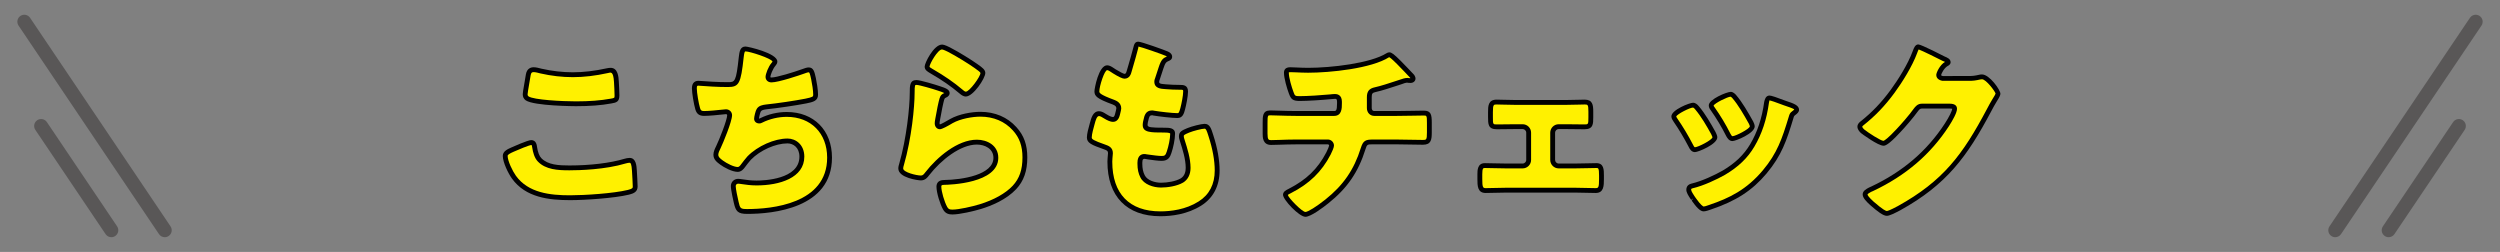
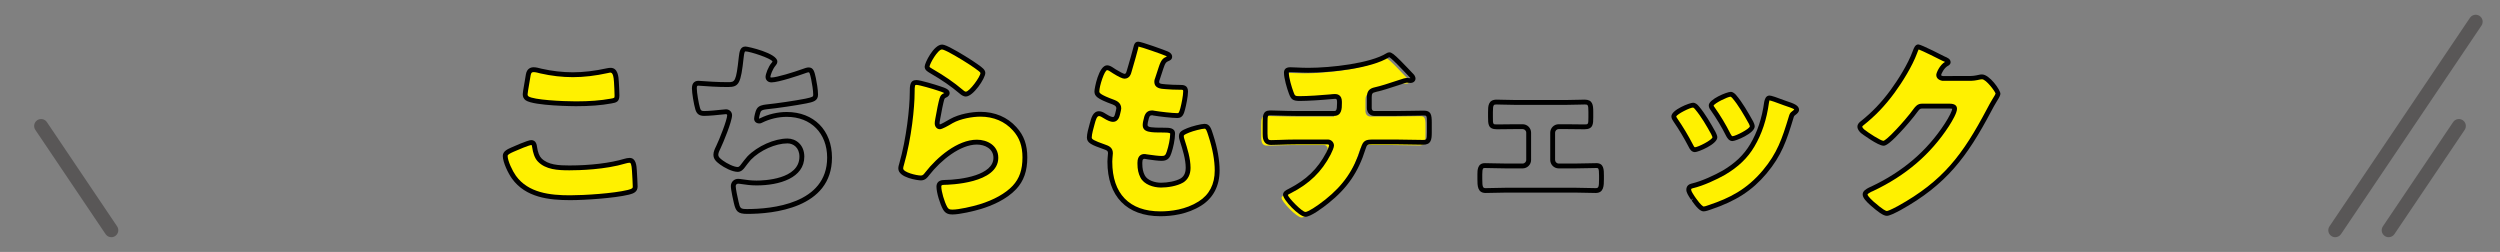
<svg xmlns="http://www.w3.org/2000/svg" version="1.1" x="0px" y="0px" width="258px" height="26px" viewBox="-1.79 -1.521 258 26" enable-background="new -1.79 -1.521 258 26" xml:space="preserve">
  <rect x="-1.79" y="-1.521" width="258" height="26" fill="#808080" stroke="none" />
  <defs>
</defs>
  <path fill="#FFF100" d="M51.128,13.906c0.301-0.14,1.66-0.72,1.898-0.72c0.26,0,0.32,0.2,0.359,0.5  c0.061,0.42,0.201,0.979,0.52,1.299c0.762,0.78,2.02,0.82,3.059,0.82c1.801,0,4.039-0.181,5.758-0.7  c0.141-0.04,0.32-0.08,0.461-0.08c0.379,0,0.457,0.42,0.498,1.08c0.021,0.34,0.08,1.358,0.08,1.619c0,0.359-0.219,0.479-0.699,0.6  c-1.48,0.359-4.477,0.56-6.016,0.56c-2.141,0-4.459-0.26-5.797-2.119c-0.361-0.5-0.9-1.599-0.9-2.198  C50.349,14.286,50.628,14.126,51.128,13.906z M52.726,6.211c0.041-0.24,0.141-0.54,0.561-0.54c0.221,0,0.521,0.08,0.74,0.14  c1.059,0.24,2.18,0.38,3.297,0.38c1.199,0,2.398-0.16,3.578-0.42c0.102-0.02,0.221-0.04,0.32-0.04c0.461,0,0.561,0.5,0.602,1.199  c0.02,0.34,0.059,1.06,0.059,1.399c0,0.46-0.141,0.5-0.619,0.58c-1.201,0.22-2.42,0.279-3.619,0.279c-0.938,0-4.357-0.1-5.035-0.56  c-0.141-0.1-0.201-0.239-0.201-0.42C52.407,8.01,52.647,6.65,52.726,6.211z" />
  <path d="M57.046,19.134c-2.176,0-4.59-0.264-6-2.223c-0.387-0.536-0.947-1.68-0.947-2.345c0-0.48,0.494-0.697,0.93-0.889  c0.01-0.006,1.65-0.741,1.998-0.741c0.514,0,0.58,0.503,0.607,0.718c0.076,0.53,0.236,0.941,0.449,1.154  c0.672,0.689,1.791,0.747,2.881,0.747c2.164,0,4.236-0.251,5.686-0.689c0.146-0.042,0.355-0.091,0.533-0.091  c0.666,0,0.715,0.791,0.748,1.314c0.02,0.326,0.08,1.363,0.08,1.635c0,0.572-0.439,0.729-0.889,0.842  C61.618,18.932,58.575,19.134,57.046,19.134z M53.065,13.441c-0.232,0.011-1.426,0.503-1.832,0.691  c-0.395,0.173-0.635,0.305-0.635,0.434c0,0.523,0.514,1.582,0.854,2.052c1.277,1.776,3.545,2.016,5.594,2.016  c1.504,0,4.49-0.196,5.957-0.553c0.508-0.127,0.508-0.213,0.508-0.356c0-0.245-0.057-1.232-0.08-1.604  c-0.043-0.702-0.131-0.846-0.248-0.846c-0.092,0-0.234,0.025-0.393,0.07c-2.119,0.641-4.781,0.71-5.826,0.71  c-1.195,0-2.43-0.069-3.238-0.896c-0.367-0.369-0.521-0.985-0.588-1.438C53.108,13.491,53.075,13.449,53.065,13.441z M57.644,9.438  c-0.043,0-4.313-0.017-5.176-0.603c-0.207-0.147-0.311-0.357-0.311-0.627c0-0.057,0-0.229,0.322-2.042  c0.105-0.616,0.496-0.746,0.807-0.746c0.24,0,0.529,0.073,0.807,0.148c1.082,0.245,2.172,0.371,3.23,0.371  c1.105,0,2.26-0.136,3.523-0.414c0.123-0.023,0.262-0.046,0.375-0.046c0.768,0,0.822,0.934,0.852,1.435  c0.02,0.344,0.059,1.07,0.059,1.414c0,0.655-0.314,0.741-0.828,0.827C60.251,9.349,59.087,9.438,57.644,9.438z M53.286,5.921  c-0.174,0-0.266,0.05-0.314,0.332c-0.291,1.643-0.314,1.912-0.314,1.956c0,0.123,0.039,0.175,0.096,0.216  c0.533,0.362,3.449,0.514,4.891,0.514c1.412,0,2.547-0.088,3.574-0.275c0.414-0.069,0.414-0.069,0.414-0.334  c0-0.336-0.039-1.049-0.059-1.385c-0.07-1.182-0.352-0.98-0.625-0.929c-1.295,0.285-2.482,0.425-3.625,0.425  c-1.096,0-2.223-0.13-3.352-0.386C53.78,6.003,53.479,5.921,53.286,5.921z" />
-   <path fill="#FFF100" d="M78.183,4.831c0,0.12-0.078,0.2-0.158,0.3c-0.299,0.34-0.561,1.06-0.561,1.279s0.16,0.32,0.359,0.32  c0.621,0,2.6-0.64,3.258-0.88c0.16-0.06,0.422-0.16,0.582-0.16c0.299,0,0.359,0.26,0.5,0.9c0.098,0.459,0.219,1.199,0.219,1.658  c0,0.42-0.24,0.5-1.02,0.66c-1.119,0.22-2.898,0.479-4.059,0.6c-0.299,0.04-0.639,0.08-0.799,0.359c-0.08,0.12-0.221,0.7-0.221,0.86  c0,0.159,0.121,0.239,0.281,0.239c0.078,0,0.119-0.02,0.199-0.06c0.801-0.4,1.738-0.62,2.639-0.62c2.658,0,4.418,1.819,4.418,4.458  c0,4.558-4.877,5.557-8.496,5.557c-0.838,0-0.959-0.16-1.139-0.939c-0.08-0.34-0.301-1.339-0.301-1.679c0-0.28,0.221-0.5,0.5-0.5  c0.281,0,0.98,0.18,1.898,0.18c1.74,0,4.678-0.479,4.678-2.719c0-1.039-0.699-1.619-1.479-1.619c-1.379,0-3.02,0.8-3.957,1.76  c-0.201,0.22-0.441,0.539-0.621,0.779c-0.141,0.2-0.32,0.399-0.559,0.399c-0.5,0-1.281-0.419-1.66-0.699  c-0.32-0.24-0.6-0.439-0.6-0.819c0-0.28,0.16-0.58,0.279-0.82c0.281-0.579,1.141-2.698,1.141-3.258c0-0.22-0.18-0.359-0.379-0.359  c-0.102,0-1.539,0.18-2.26,0.18c-0.381,0-0.561-0.14-0.66-0.5c-0.139-0.46-0.34-1.619-0.34-2.099c0-0.3,0.08-0.52,0.42-0.52  c0.16,0,1.559,0.14,3.039,0.14c0.898,0,1.078-0.06,1.379-2.839c0.059-0.479,0.1-0.839,0.439-0.839  C75.526,3.532,78.183,4.271,78.183,4.831z" />
  <path d="M75.325,20.553c-0.975,0-1.18-0.255-1.383-1.134c-0.012-0.052-0.307-1.308-0.307-1.734c0-0.421,0.33-0.75,0.75-0.75  c0.107,0,0.273,0.023,0.488,0.055c0.354,0.053,0.838,0.125,1.41,0.125c0.74,0,4.428-0.119,4.428-2.469  c0-0.94-0.637-1.369-1.229-1.369c-1.236,0-2.824,0.708-3.777,1.685c-0.195,0.213-0.449,0.552-0.602,0.754  c-0.146,0.211-0.393,0.5-0.758,0.5c-0.58,0-1.418-0.459-1.809-0.748c-0.357-0.269-0.701-0.525-0.701-1.021  c0-0.319,0.156-0.631,0.279-0.881c0.34-0.696,1.141-2.724,1.141-3.197c0-0.108-0.123-0.109-0.129-0.109  c-0.031,0.001-0.148,0.014-0.314,0.031c-0.492,0.052-1.408,0.148-1.945,0.148c-0.492,0-0.77-0.211-0.9-0.684  c-0.146-0.48-0.35-1.665-0.35-2.165c0-0.67,0.42-0.77,0.67-0.77c0.041,0,0.164,0.009,0.348,0.022  c0.516,0.038,1.586,0.117,2.691,0.117c0.734,0,0.848,0,1.131-2.616c0.061-0.506,0.129-1.062,0.688-1.062  c0.25,0,3.287,0.683,3.287,1.549c0,0.196-0.104,0.323-0.188,0.426c-0.295,0.336-0.531,1-0.531,1.153c0,0.034,0,0.07,0.109,0.07  c0.527,0,2.346-0.563,3.172-0.864c0.258-0.097,0.486-0.176,0.668-0.176c0.504,0,0.6,0.437,0.744,1.097  c0.084,0.394,0.225,1.193,0.225,1.712c0,0.654-0.512,0.76-1.219,0.905c-1.094,0.214-2.885,0.479-4.084,0.604  c-0.313,0.042-0.518,0.08-0.607,0.234c-0.061,0.105-0.188,0.614-0.188,0.736c0.051-0.011,0.053-0.011,0.119-0.044  c0.834-0.417,1.811-0.646,2.75-0.646c2.793,0,4.668,1.892,4.668,4.708C84.071,19.987,77.954,20.553,75.325,20.553z M74.386,17.435  c-0.143,0-0.25,0.107-0.25,0.25c0,0.271,0.18,1.139,0.295,1.621c0.156,0.684,0.191,0.747,0.895,0.747  c2.479,0,8.246-0.517,8.246-5.307c0-2.517-1.676-4.208-4.168-4.208c-0.863,0-1.762,0.211-2.527,0.594  c-0.088,0.044-0.172,0.086-0.311,0.086c-0.313,0-0.531-0.201-0.531-0.489c0-0.195,0.146-0.826,0.264-0.999  c0.209-0.366,0.639-0.424,0.955-0.466c1.211-0.126,2.984-0.389,4.061-0.6c0.818-0.168,0.818-0.221,0.818-0.415  c0-0.415-0.111-1.123-0.213-1.606c-0.127-0.577-0.172-0.702-0.256-0.702c-0.107,0-0.354,0.092-0.471,0.136  c-0.43,0.156-2.633,0.904-3.369,0.904c-0.359,0-0.609-0.234-0.609-0.57c0-0.284,0.285-1.061,0.623-1.444  c0.053-0.064,0.096-0.117,0.096-0.135c-0.129-0.336-2.352-1.049-2.787-1.049c-0.098,0-0.135,0.159-0.189,0.607  c-0.295,2.727-0.479,3.07-1.629,3.07c-1.123,0-2.207-0.08-2.729-0.119c-0.164-0.012-0.273-0.021-0.311-0.021  c-0.113,0-0.17,0-0.17,0.27c0,0.442,0.195,1.585,0.33,2.026c0.07,0.26,0.154,0.322,0.42,0.322c0.512,0,1.41-0.095,1.895-0.146  c0.199-0.021,0.336-0.034,0.365-0.034c0.354,0,0.629,0.268,0.629,0.609c0,0.656-0.936,2.892-1.166,3.367  c-0.127,0.257-0.254,0.509-0.254,0.711c0,0.234,0.162,0.367,0.475,0.601c0.393,0.29,1.123,0.668,1.535,0.668  c0.102,0,0.213-0.093,0.354-0.293c0.162-0.216,0.426-0.567,0.643-0.805c1.043-1.069,2.783-1.841,4.141-1.841  c0.859,0,1.729,0.642,1.729,1.869c0,2.188-2.545,2.969-4.928,2.969c-0.609,0-1.115-0.075-1.484-0.13  C74.618,17.457,74.478,17.435,74.386,17.435z" />
  <path fill="#FFF100" d="M95.065,7.59c0.48,0.16,0.898,0.28,0.898,0.5c0,0.119-0.139,0.199-0.238,0.239  c-0.26,0.12-0.281,0.22-0.4,0.7c-0.139,0.56-0.221,1.139-0.34,1.719c-0.02,0.14-0.061,0.3-0.061,0.46  c0,0.18,0.102,0.359,0.281,0.359s1-0.479,1.199-0.6c0.82-0.46,2.059-0.699,2.977-0.699c1.359,0,2.621,0.479,3.539,1.499  c0.781,0.859,1.059,1.799,1.059,2.958c0,1.18-0.258,2.219-1.078,3.099c-0.898,0.959-2.277,1.599-3.52,1.979  c-0.719,0.22-2.156,0.56-2.877,0.56c-0.359,0-0.58-0.079-0.76-0.399c-0.301-0.54-0.641-1.659-0.641-2.219  c0-0.38,0.281-0.439,0.541-0.439c1.559-0.021,5.338-0.42,5.338-2.539c0-1.1-1-1.619-1.961-1.619c-1.918,0-3.996,1.819-5.117,3.259  c-0.18,0.239-0.34,0.439-0.658,0.439c-0.32,0-2.08-0.28-2.08-0.979c0-0.14,0.041-0.3,0.082-0.42  c0.758-2.618,1.098-5.856,1.098-7.376c0-0.739,0-1.079,0.441-1.079C93.128,6.99,94.667,7.45,95.065,7.59z M95.425,3.332  c0.141,0,0.42,0.12,0.699,0.26c0.9,0.46,2.24,1.3,2.801,1.699c0.418,0.3,0.719,0.5,0.719,0.72c0,0.439-1.18,2.179-1.76,2.179  c-0.199,0-0.381-0.16-0.52-0.28c-0.92-0.779-1.939-1.459-2.979-2.059c-0.301-0.18-0.5-0.279-0.5-0.5  C93.886,5.051,94.765,3.332,95.425,3.332z" />
  <path d="M96.505,20.612c-0.354,0-0.719-0.063-0.979-0.527c-0.305-0.547-0.672-1.713-0.672-2.341c0-0.258,0.104-0.689,0.791-0.689  c1.887-0.024,5.088-0.535,5.088-2.289c0-0.94-0.887-1.369-1.711-1.369c-1.697,0-3.693,1.588-4.92,3.162  c-0.178,0.237-0.402,0.536-0.855,0.536c-0.277,0-2.33-0.26-2.33-1.229c0-0.183,0.053-0.373,0.096-0.501  c0.746-2.581,1.084-5.821,1.084-7.295c0-0.742,0-1.329,0.691-1.329c0.406,0,2.025,0.496,2.359,0.613l0.104,0.034  c0.518,0.171,0.963,0.318,0.963,0.702c0,0.198-0.145,0.37-0.395,0.472c-0.133,0.062-0.137,0.063-0.246,0.509  c-0.09,0.36-0.152,0.71-0.217,1.062c-0.041,0.222-0.08,0.444-0.127,0.666l-0.02,0.126c-0.018,0.091-0.035,0.188-0.035,0.284  c0,0.063,0.025,0.104,0.035,0.111c0.104-0.022,0.652-0.315,1.066-0.565c0.908-0.509,2.213-0.735,3.105-0.735  c1.506,0,2.793,0.547,3.725,1.582c0.777,0.854,1.123,1.817,1.123,3.125c0,1.393-0.363,2.431-1.145,3.27  c-1.018,1.085-2.535,1.712-3.631,2.047C98.702,20.271,97.245,20.612,96.505,20.612z M99.022,12.896c1.064,0,2.211,0.585,2.211,1.869  c0,2.64-5.014,2.781-5.584,2.789c-0.295,0-0.295,0.079-0.295,0.189c0,0.487,0.313,1.565,0.609,2.097  c0.119,0.213,0.236,0.271,0.541,0.271c0.658,0,2.051-0.318,2.805-0.549c1.463-0.447,2.676-1.126,3.41-1.91  c0.697-0.75,1.01-1.652,1.01-2.928c0-1.174-0.307-2.034-0.994-2.79c-0.834-0.928-1.994-1.417-3.354-1.417  c-0.801,0-2.037,0.209-2.854,0.667c-0.475,0.286-1.096,0.632-1.322,0.632c-0.303,0-0.531-0.262-0.531-0.609  c0-0.127,0.021-0.253,0.043-0.372l0.02-0.122c0.049-0.235,0.088-0.453,0.127-0.671c0.066-0.362,0.131-0.722,0.219-1.074  c0.123-0.499,0.172-0.697,0.537-0.866c0.018-0.008,0.033-0.014,0.045-0.021c-0.121-0.071-0.385-0.158-0.57-0.219l-0.107-0.036  c-0.473-0.165-1.924-0.587-2.199-0.587c-0.15,0-0.191,0-0.191,0.829c0,1.399-0.301,4.658-1.107,7.445  c-0.047,0.139-0.072,0.263-0.072,0.351c0,0.401,1.381,0.729,1.83,0.729c0.186,0,0.277-0.099,0.459-0.34  C94.913,14.704,97.028,12.896,99.022,12.896z M97.884,8.439c-0.289,0-0.521-0.202-0.676-0.336c-0.84-0.711-1.803-1.376-2.947-2.036  l-0.07-0.042c-0.285-0.169-0.555-0.328-0.555-0.675c0-0.375,0.941-2.269,1.789-2.269c0.111,0,0.305,0.032,0.811,0.286  c0.924,0.472,2.273,1.318,2.834,1.72l0.078,0.056c0.434,0.31,0.746,0.533,0.746,0.867C99.894,6.563,98.647,8.439,97.884,8.439z   M95.425,3.582c-0.434,0-1.262,1.457-1.289,1.773c0,0.051,0.1,0.115,0.311,0.24l0.068,0.04c1.166,0.674,2.152,1.355,3.012,2.083  c0.111,0.098,0.254,0.221,0.357,0.221c0.375,0,1.508-1.549,1.51-1.929c-0.012-0.086-0.314-0.303-0.537-0.461l-0.078-0.056  c-0.549-0.391-1.867-1.22-2.768-1.68C95.56,3.589,95.437,3.582,95.425,3.582z" />
  <path fill="#FFF100" d="M118.604,4.012c0.18,0.08,0.32,0.18,0.32,0.32c0,0.119-0.082,0.159-0.182,0.199  c-0.318,0.14-0.479,0.22-0.719,0.96l-0.361,1.1c-0.039,0.1-0.078,0.199-0.078,0.319c0,0.399,0.279,0.479,0.918,0.52  c0.48,0.04,0.961,0.061,1.441,0.061c0.379,0,0.617,0,0.617,0.439s-0.18,1.339-0.299,1.779c-0.139,0.52-0.24,0.699-0.541,0.699  c-0.559,0-1.898-0.16-2.477-0.26c-0.041-0.021-0.102-0.021-0.16-0.021c-0.461,0-0.539,0.38-0.621,0.76l-0.039,0.16  c-0.02,0.08-0.039,0.24-0.039,0.32c0,0.52,0.539,0.539,1.979,0.539c0.539,0,0.859,0.021,0.859,0.36c0,0.56-0.18,1.379-0.361,1.919  c-0.139,0.419-0.277,0.64-0.758,0.64c-0.441,0-1.199-0.12-1.66-0.181c-0.039-0.02-0.1-0.02-0.141-0.02  c-0.418,0-0.459,0.399-0.459,0.64v0.12c0,0.439,0.061,0.879,0.279,1.299c0.32,0.64,1.221,0.899,1.9,0.899  c0.658,0,1.58-0.14,2.158-0.479c0.461-0.279,0.641-0.779,0.641-1.299c0-0.92-0.32-1.939-0.602-2.818  c-0.059-0.181-0.098-0.301-0.098-0.46c0-0.26,0.139-0.36,0.719-0.6c0.439-0.181,1.379-0.42,1.68-0.42  c0.359,0,0.459,0.359,0.66,0.999c0.359,1.1,0.639,2.398,0.639,3.559c0,1.419-0.541,2.639-1.779,3.418  c-1.199,0.76-2.68,1.06-4.078,1.06c-3.438,0-5.217-1.999-5.217-5.377c0-0.24,0.061-0.84,0.061-0.88c0-0.439-0.32-0.54-0.602-0.64  c-1.318-0.46-1.578-0.62-1.578-0.979s0.18-0.999,0.281-1.359c0.139-0.52,0.277-1.1,0.719-1.1c0.199,0,0.398,0.12,0.578,0.24  c0.221,0.14,0.602,0.359,0.859,0.359c0.16,0,0.361-0.079,0.461-0.499c0.061-0.24,0.141-0.54,0.141-0.64c0-0.36-0.24-0.52-0.539-0.64  c-1.641-0.6-1.721-0.82-1.721-1.12c0-0.419,0.48-2.438,1.061-2.438c0.199,0,0.418,0.16,0.719,0.36c0.32,0.199,0.879,0.52,1.059,0.52  c0.32,0,0.422-0.24,0.5-0.54c0.16-0.56,0.461-1.559,0.66-2.339c0.08-0.319,0.102-0.439,0.281-0.439  C115.925,3.032,118.245,3.852,118.604,4.012z" />
  <path d="M117.964,20.793c-3.475,0-5.467-2.051-5.467-5.627c0-0.176,0.031-0.538,0.049-0.748l0.012-0.139  c0-0.223-0.107-0.281-0.412-0.389c-1.314-0.459-1.768-0.667-1.768-1.224c0-0.365,0.15-0.929,0.291-1.427  c0.158-0.599,0.34-1.282,0.959-1.282c0.271,0,0.512,0.146,0.717,0.282c0.453,0.286,0.654,0.317,0.721,0.317  c0.039,0,0.145,0,0.217-0.307l0.025-0.101c0.041-0.156,0.107-0.418,0.109-0.482c0-0.164-0.061-0.277-0.383-0.406  c-1.605-0.587-1.877-0.853-1.877-1.353c0-0.3,0.438-2.688,1.311-2.688c0.258,0,0.486,0.153,0.777,0.349l0.08,0.054  c0.457,0.284,0.832,0.467,0.926,0.478c0.098,0,0.164-0.017,0.252-0.354l0.145-0.494c0.16-0.552,0.367-1.259,0.516-1.843  c0.086-0.343,0.156-0.628,0.523-0.628c0.328,0,2.758,0.884,3.02,1.001c0.115,0.052,0.469,0.209,0.469,0.549  c0,0.295-0.246,0.394-0.338,0.432c-0.264,0.115-0.365,0.16-0.574,0.805l-0.361,1.101c-0.039,0.1-0.066,0.168-0.066,0.241  c0,0.142,0,0.228,0.684,0.27c0.48,0.04,0.959,0.061,1.426,0.061c0.365,0,0.867,0,0.867,0.689c0,0.5-0.201,1.448-0.307,1.845  c-0.111,0.414-0.236,0.884-0.783,0.884c-0.564,0-1.918-0.16-2.52-0.264l-0.068-0.022c0,0.004-0.025,0.006-0.049,0.006  c-0.223,0-0.281,0.118-0.375,0.553l-0.043,0.177c-0.014,0.061-0.031,0.2-0.031,0.261c0,0.253,0.369,0.289,1.729,0.289  c0.494,0,1.109,0,1.109,0.61c0,0.608-0.193,1.463-0.375,1.999c-0.135,0.409-0.324,0.81-0.994,0.81c-0.373,0-0.941-0.079-1.398-0.143  l-0.373-0.064c-0.113,0.007-0.238,0.007-0.238,0.396v0.12c0,0.479,0.08,0.854,0.252,1.184c0.264,0.526,1.055,0.765,1.678,0.765  c0.635,0,1.508-0.138,2.031-0.445c0.428-0.259,0.518-0.731,0.518-1.083c0-0.899-0.326-1.921-0.59-2.742  c-0.061-0.188-0.109-0.338-0.109-0.536c0-0.448,0.316-0.601,0.873-0.831c0.447-0.184,1.424-0.438,1.775-0.438  c0.529,0,0.676,0.465,0.877,1.107l0.021,0.066c0.42,1.282,0.65,2.573,0.65,3.634c0,1.594-0.656,2.849-1.896,3.63  C120.743,20.603,119.095,20.793,117.964,20.793z M111.628,10.458c-0.217,0-0.334,0.373-0.463,0.86  c-0.104,0.37-0.287,1.021-0.287,1.349c0,0.171,0.139,0.3,1.41,0.743c0.303,0.107,0.77,0.271,0.77,0.876  c0,0.014-0.006,0.08-0.014,0.175c-0.018,0.198-0.047,0.54-0.047,0.705c0,3.307,1.764,5.127,4.967,5.127  c1.064,0,2.613-0.177,3.943-1.021c1.105-0.695,1.664-1.773,1.664-3.207c0-1.009-0.223-2.245-0.627-3.48l-0.021-0.07  c-0.188-0.596-0.258-0.757-0.4-0.757c-0.262,0-1.166,0.229-1.584,0.401c-0.564,0.232-0.564,0.283-0.564,0.368  c0,0.119,0.029,0.213,0.086,0.382c0.273,0.856,0.613,1.919,0.613,2.896c0,0.678-0.27,1.215-0.762,1.513  c-0.648,0.381-1.637,0.516-2.287,0.516c-0.799,0-1.766-0.32-2.123-1.037c-0.209-0.399-0.307-0.849-0.307-1.411v-0.12  c0-0.803,0.496-0.89,0.709-0.89c0.049,0,0.127,0,0.203,0.025l0.27,0.037c0.441,0.062,0.99,0.138,1.328,0.138  c0.307,0,0.391-0.074,0.52-0.468c0.174-0.517,0.35-1.313,0.35-1.841c-0.061-0.11-0.459-0.11-0.609-0.11  c-1.438,0-2.229,0-2.229-0.789c0-0.1,0.021-0.28,0.047-0.38l0.039-0.16c0.082-0.38,0.205-0.95,0.863-0.95  c0.066,0,0.148,0,0.229,0.028c0.6,0.102,1.893,0.252,2.408,0.252c0.105,0,0.162,0,0.299-0.514c0.121-0.448,0.291-1.317,0.291-1.715  c0-0.189,0-0.189-0.367-0.189c-0.48,0-0.973-0.021-1.463-0.062c-0.48-0.03-1.146-0.071-1.146-0.769c0-0.167,0.053-0.303,0.096-0.41  l0.355-1.087c0.252-0.772,0.443-0.928,0.846-1.105c-0.027-0.017-0.068-0.04-0.129-0.067c-0.371-0.165-2.543-0.924-2.818-0.958  c0.023,0.01-0.004,0.115-0.025,0.208c-0.162,0.633-0.371,1.347-0.533,1.903l-0.141,0.485c-0.055,0.212-0.188,0.722-0.74,0.722  c-0.195,0-0.596-0.188-1.191-0.558l-0.088-0.059c-0.201-0.136-0.393-0.264-0.498-0.264c-0.283,0.001-0.811,1.658-0.811,2.188  c0,0.141,0,0.316,1.557,0.886c0.197,0.079,0.703,0.282,0.703,0.874c0,0.11-0.047,0.302-0.123,0.604l-0.025,0.097  c-0.143,0.598-0.502,0.688-0.703,0.688c-0.244,0-0.57-0.13-0.992-0.398C111.913,10.553,111.753,10.458,111.628,10.458z" />
-   <path fill="#FFF100" d="M135.886,10.188c0.52,0,0.559-0.439,0.559-1.06v-0.16c0-0.199-0.039-0.539-0.459-0.539  c-0.08,0-0.381,0.02-0.5,0.04c-0.779,0.079-2.359,0.18-3.139,0.18c-0.6,0-0.699-0.101-0.879-0.58c-0.199-0.52-0.5-1.539-0.5-2.079  c0-0.26,0.141-0.319,0.4-0.319c0.299,0,1.158,0.06,1.838,0.06c2.139,0,6.438-0.419,8.217-1.539c0.059-0.04,0.119-0.06,0.18-0.06  c0.199,0,0.818,0.64,1.02,0.84c0.199,0.199,1.199,1.239,1.338,1.398c0.041,0.08,0.08,0.141,0.08,0.221  c0,0.14-0.139,0.199-0.26,0.199h-0.18c-0.061-0.02-0.119-0.02-0.16-0.02c-0.199,0-0.439,0.08-0.658,0.159  c-0.74,0.24-1.9,0.64-2.639,0.8c-0.48,0.101-0.621,0.3-0.621,0.779v1.12c0,0.319,0.201,0.56,0.52,0.56h2.279  c1.039,0,2.1-0.04,2.818-0.04c0.48,0,0.58,0.12,0.58,0.999v1c0,0.84-0.119,1.02-0.66,1.02c-0.918,0-1.818-0.04-2.738-0.04h-2.438  c-0.66,0-0.801,0.06-1,0.699c-0.721,2.299-1.859,3.938-3.738,5.438c-0.4,0.319-1.738,1.339-2.219,1.339  c-0.5,0-2.059-1.639-2.059-2.019c0-0.18,0.219-0.28,0.459-0.4c1.799-0.919,3.039-2.059,3.979-3.857c0.08-0.16,0.32-0.66,0.32-0.819  c0-0.2-0.16-0.38-0.381-0.38h-3.258c-1.02,0-2.119,0.06-2.598,0.06c-0.52,0-0.621-0.319-0.621-0.919v-1.1  c0-0.859,0.061-1.04,0.539-1.04c0.34,0,1.74,0.061,2.68,0.061H135.886z" />
+   <path fill="#FFF100" d="M135.886,10.188c0.52,0,0.559-0.439,0.559-1.06v-0.16c0-0.199-0.039-0.539-0.459-0.539  c-0.08,0-0.381,0.02-0.5,0.04c-0.779,0.079-2.359,0.18-3.139,0.18c-0.6,0-0.699-0.101-0.879-0.58c-0.199-0.52-0.5-1.539-0.5-2.079  c0.299,0,1.158,0.06,1.838,0.06c2.139,0,6.438-0.419,8.217-1.539c0.059-0.04,0.119-0.06,0.18-0.06  c0.199,0,0.818,0.64,1.02,0.84c0.199,0.199,1.199,1.239,1.338,1.398c0.041,0.08,0.08,0.141,0.08,0.221  c0,0.14-0.139,0.199-0.26,0.199h-0.18c-0.061-0.02-0.119-0.02-0.16-0.02c-0.199,0-0.439,0.08-0.658,0.159  c-0.74,0.24-1.9,0.64-2.639,0.8c-0.48,0.101-0.621,0.3-0.621,0.779v1.12c0,0.319,0.201,0.56,0.52,0.56h2.279  c1.039,0,2.1-0.04,2.818-0.04c0.48,0,0.58,0.12,0.58,0.999v1c0,0.84-0.119,1.02-0.66,1.02c-0.918,0-1.818-0.04-2.738-0.04h-2.438  c-0.66,0-0.801,0.06-1,0.699c-0.721,2.299-1.859,3.938-3.738,5.438c-0.4,0.319-1.738,1.339-2.219,1.339  c-0.5,0-2.059-1.639-2.059-2.019c0-0.18,0.219-0.28,0.459-0.4c1.799-0.919,3.039-2.059,3.979-3.857c0.08-0.16,0.32-0.66,0.32-0.819  c0-0.2-0.16-0.38-0.381-0.38h-3.258c-1.02,0-2.119,0.06-2.598,0.06c-0.52,0-0.621-0.319-0.621-0.919v-1.1  c0-0.859,0.061-1.04,0.539-1.04c0.34,0,1.74,0.061,2.68,0.061H135.886z" />
  <path d="M132.927,20.853c-0.643,0-2.309-1.759-2.309-2.269c0-0.326,0.301-0.476,0.564-0.608c1.859-0.948,3.016-2.07,3.902-3.766  c0.174-0.348,0.285-0.634,0.291-0.707c0-0.059-0.051-0.126-0.131-0.126h-3.258c-0.602,0-1.232,0.021-1.744,0.038  c-0.357,0.012-0.656,0.021-0.854,0.021c-0.871,0-0.871-0.789-0.871-1.169v-1.1c0-0.721,0-1.29,0.789-1.29  c0.129,0,0.408,0.009,0.758,0.02c0.574,0.018,1.338,0.041,1.922,0.041h3.898c0.203,0,0.309-0.036,0.309-0.81v-0.16  c0-0.289-0.102-0.289-0.209-0.289c-0.074,0-0.357,0.019-0.457,0.036c-0.826,0.085-2.416,0.184-3.182,0.184  c-0.719,0-0.9-0.176-1.113-0.742c-0.213-0.558-0.516-1.601-0.516-2.167c0-0.378,0.219-0.569,0.65-0.569  c0.121,0,0.334,0.01,0.59,0.021c0.373,0.017,0.844,0.038,1.248,0.038c2.367,0,6.439-0.466,8.084-1.501  c0.09-0.062,0.201-0.098,0.313-0.098c0.217,0,0.492,0.208,1.137,0.854l0.059,0.059c0.195,0.194,1.201,1.238,1.352,1.411l0.049,0.081  c0.041,0.077,0.092,0.173,0.092,0.304c0,0.256-0.219,0.449-0.51,0.449l-0.256-0.012c-0.176-0.059-0.496,0.078-0.656,0.137  l-0.422,0.139c-0.725,0.238-1.625,0.535-2.25,0.67c-0.354,0.074-0.424,0.164-0.424,0.535v1.12c0,0.072,0.02,0.31,0.27,0.31h2.279  c0.566,0,1.137-0.012,1.656-0.022c0.436-0.01,0.834-0.018,1.162-0.018c0.748,0,0.83,0.4,0.83,1.249v1c0,0.743-0.064,1.27-0.91,1.27  c-0.461,0-0.916-0.01-1.373-0.021c-0.453-0.01-0.906-0.02-1.365-0.02h-2.438c-0.564,0-0.598,0-0.762,0.523  c-0.734,2.347-1.877,4.009-3.82,5.559C134.776,19.878,133.493,20.853,132.927,20.853z M131.987,12.877h3.258  c0.348,0,0.631,0.282,0.631,0.63c0,0.196-0.189,0.615-0.348,0.931c-0.926,1.774-2.186,2.997-4.088,3.969  c-0.141,0.07-0.299,0.149-0.326,0.195c0.064,0.296,1.457,1.737,1.813,1.751c0.26-0.001,1.145-0.553,2.063-1.284  c1.859-1.483,2.953-3.073,3.656-5.317c0.236-0.759,0.49-0.874,1.238-0.874h2.438c0.463,0,0.92,0.01,1.377,0.021  c0.451,0.01,0.904,0.02,1.361,0.02c0.34,0,0.41,0,0.41-0.77v-1c0-0.749-0.031-0.749-0.33-0.749c-0.324,0-0.721,0.008-1.15,0.018  c-0.523,0.011-1.1,0.022-1.668,0.022h-2.279c-0.445,0-0.77-0.341-0.77-0.81v-1.12c0-0.605,0.238-0.902,0.82-1.024  c0.596-0.129,1.484-0.421,2.195-0.656l0.416-0.136c0.227-0.082,0.494-0.172,0.736-0.172c0.045,0,0.113,0,0.193,0.02h0.133  c-0.004-0.007-0.008-0.014-0.01-0.02c-0.115-0.135-1.111-1.173-1.313-1.372l-0.059-0.06c-0.543-0.545-0.742-0.688-0.814-0.711  c-1.84,1.174-6.105,1.603-8.365,1.603c-0.412,0-0.891-0.021-1.271-0.039c-0.445-0.021-0.684-0.019-0.715-0.006  c0.002,0.005-0.002,0.023-0.002,0.055c0,0.497,0.289,1.481,0.484,1.989c0.145,0.389,0.156,0.42,0.645,0.42  c0.752,0,2.316-0.098,3.113-0.179c0.117-0.021,0.434-0.041,0.525-0.041c0.213,0,0.709,0.077,0.709,0.789v0.16  c0,0.521,0,1.31-0.809,1.31h-3.898c-0.59,0-1.357-0.023-1.936-0.041c-0.344-0.011-0.617-0.02-0.744-0.02  c-0.256,0-0.289,0-0.289,0.79v1.1c0,0.641,0.121,0.669,0.371,0.669c0.193,0,0.486-0.01,0.836-0.021  C130.743,12.898,131.38,12.877,131.987,12.877z" />
-   <path fill="#FFF100" d="M159.782,9.049c0.781,0,1.619-0.04,1.959-0.04c0.561,0,0.641,0.24,0.641,1v0.56  c0,0.739-0.02,0.999-0.66,0.999c-0.639,0-1.299-0.02-1.939-0.02h-0.719c-0.34,0-0.619,0.279-0.619,0.619v2.818  c0,0.34,0.279,0.62,0.619,0.62h1.699c0.719,0,1.68-0.04,2.199-0.04c0.479,0,0.52,0.34,0.52,1.039v0.36c0,0.739-0.02,1.179-0.6,1.179  c-0.699,0-1.4-0.039-2.119-0.039h-7.117c-0.719,0-1.418,0.039-2.117,0.039c-0.58,0-0.6-0.459-0.6-1.179v-0.5  c0-0.6,0.08-0.899,0.52-0.899c0.559,0,1.479,0.04,2.197,0.04h1.699c0.34,0,0.621-0.28,0.621-0.62v-2.818  c0-0.34-0.281-0.619-0.621-0.619h-0.719c-0.641,0-1.299,0.02-1.939,0.02c-0.66,0-0.66-0.26-0.66-1.02v-0.499  c0-0.78,0.08-1.04,0.641-1.04c0.34,0,1.18,0.04,1.959,0.04H159.782z" />
  <path d="M162.882,18.394c-0.35,0-0.699-0.01-1.053-0.02c-0.352-0.01-0.707-0.02-1.066-0.02h-7.117c-0.359,0-0.715,0.01-1.066,0.02  s-0.701,0.02-1.051,0.02c-0.85,0-0.85-0.759-0.85-1.429v-0.5c0-0.401,0-1.149,0.77-1.149c0.264,0,0.607,0.009,0.973,0.019  c0.408,0.01,0.844,0.021,1.225,0.021h1.699c0.201,0,0.371-0.17,0.371-0.37v-2.818c0-0.2-0.17-0.369-0.371-0.369h-0.719  c-0.318,0-0.643,0.005-0.967,0.01s-0.65,0.01-0.973,0.01c-0.91,0-0.91-0.532-0.91-1.27v-0.499c0-0.604,0-1.29,0.891-1.29  c0.137,0,0.354,0.007,0.615,0.014c0.389,0.012,0.877,0.026,1.344,0.026h5.156c0.469,0,0.957-0.015,1.346-0.026  c0.26-0.008,0.477-0.014,0.613-0.014c0.824,0,0.891,0.542,0.891,1.25v0.56c0,0.698,0,1.249-0.91,1.249  c-0.32,0-0.646-0.005-0.973-0.01c-0.324-0.005-0.648-0.01-0.967-0.01h-0.719c-0.199,0-0.369,0.169-0.369,0.369v2.818  c0,0.2,0.17,0.37,0.369,0.37h1.699c0.387,0,0.844-0.012,1.264-0.022c0.361-0.009,0.695-0.018,0.936-0.018  c0.77,0,0.77,0.685,0.77,1.289v0.36C163.731,17.635,163.731,18.394,162.882,18.394z M153.646,17.854h7.117  c0.363,0,0.725,0.01,1.082,0.02c0.348,0.01,0.691,0.02,1.037,0.02c0.287,0,0.35-0.08,0.35-0.929v-0.36  c0-0.789-0.078-0.789-0.27-0.789c-0.236,0-0.566,0.009-0.924,0.018c-0.424,0.011-0.885,0.022-1.275,0.022h-1.699  c-0.479,0-0.869-0.391-0.869-0.87v-2.818c0-0.479,0.391-0.869,0.869-0.869h0.719c0.322,0,0.648,0.005,0.975,0.01  c0.324,0.005,0.646,0.01,0.965,0.01c0.395,0,0.41,0,0.41-0.749v-0.56c0-0.75-0.066-0.75-0.391-0.75c-0.133,0-0.344,0.006-0.6,0.014  c-0.393,0.012-0.887,0.026-1.359,0.026h-5.156c-0.473,0-0.967-0.015-1.359-0.026c-0.254-0.008-0.467-0.014-0.6-0.014  c-0.309,0-0.391,0-0.391,0.79v0.499c0,0.77,0,0.77,0.41,0.77c0.318,0,0.643-0.005,0.967-0.01s0.65-0.01,0.973-0.01h0.719  c0.48,0,0.871,0.39,0.871,0.869v2.818c0,0.479-0.391,0.87-0.871,0.87h-1.699c-0.385,0-0.824-0.012-1.238-0.022  c-0.359-0.009-0.699-0.018-0.959-0.018c-0.168,0-0.27,0-0.27,0.649v0.5c0,0.838,0.07,0.929,0.35,0.929  c0.346,0,0.689-0.01,1.037-0.02C152.923,17.864,153.282,17.854,153.646,17.854z" />
  <path fill="#FFF100" d="M175.026,12.207c0.1,0.2,0.16,0.36,0.16,0.44c0,0.499-1.76,1.279-2.061,1.279c-0.219,0-0.34-0.24-0.42-0.4  c-0.479-0.919-0.998-1.799-1.578-2.639c-0.08-0.12-0.18-0.26-0.18-0.399c0-0.42,1.639-1.159,1.998-1.159c0.1,0,0.26,0.1,0.4,0.279  C173.985,10.368,174.526,11.308,175.026,12.207z M182.442,9.129c0.6,0.2,1.178,0.38,1.178,0.68c0,0.1-0.1,0.2-0.26,0.319  c-0.18,0.141-0.219,0.141-0.318,0.5c-0.68,2.239-1.18,3.758-2.719,5.597c-1.6,1.899-3.318,2.858-5.637,3.639  c-0.16,0.06-0.5,0.18-0.66,0.18c-0.32,0-0.84-0.739-1.039-1.02c-0.02-0.04-0.061-0.08-0.1-0.14c-0.16-0.24-0.4-0.6-0.4-0.819  c0-0.261,0.141-0.34,0.359-0.4c1.02-0.239,2.34-0.839,3.258-1.359c1.221-0.72,2.219-1.599,2.939-2.818  c0.818-1.379,1.26-2.858,1.479-4.457c0.041-0.181,0.1-0.44,0.301-0.44C181.022,8.589,182.183,9.029,182.442,9.129z M177.185,8.449  c0.639,0.739,1.26,1.839,1.738,2.698c0.08,0.16,0.121,0.3,0.121,0.38c0,0.48-1.74,1.26-2.039,1.26c-0.221,0-0.34-0.22-0.439-0.4  c-0.48-0.959-1-1.818-1.619-2.698c-0.08-0.1-0.141-0.2-0.141-0.34c0-0.38,1.639-1.14,2.02-1.14  C176.925,8.209,177.065,8.31,177.185,8.449z" />
  <path d="M174.026,20.293c-0.369,0-0.76-0.443-1.232-1.109l0.145-0.23l-0.195,0.155c-0.021-0.026-0.043-0.055-0.064-0.088  c-0.242-0.362-0.441-0.684-0.441-0.956c0-0.491,0.381-0.597,0.543-0.642c1.066-0.25,2.389-0.876,3.201-1.336  c1.293-0.762,2.197-1.629,2.848-2.728c0.742-1.251,1.215-2.679,1.445-4.364c0.051-0.228,0.148-0.656,0.549-0.656  c0.17,0,0.746,0.188,1.709,0.557l0.063,0.021c0.684,0.228,1.275,0.425,1.275,0.893c0,0.222-0.174,0.381-0.361,0.52  c-0.152,0.117-0.158,0.122-0.227,0.366c-0.703,2.321-1.213,3.834-2.768,5.69c-1.486,1.766-3.152,2.842-5.748,3.716  C174.249,20.293,174.081,20.293,174.026,20.293z M180.817,8.839c0,0.023-0.035,0.179-0.051,0.245  c-0.236,1.732-0.73,3.221-1.508,4.53c-0.693,1.173-1.656,2.097-3.027,2.906c-0.844,0.478-2.219,1.127-3.328,1.387  c-0.166,0.047-0.166,0.065-0.166,0.157c0,0.143,0.25,0.518,0.355,0.678l0.043,0.057c0.025,0.032,0.055,0.069,0.076,0.115  c0.545,0.762,0.752,0.869,0.816,0.879c0.063-0.001,0.248-0.044,0.57-0.164c2.123-0.715,3.871-1.593,5.533-3.565  c1.492-1.782,1.986-3.254,2.672-5.508c0.096-0.353,0.16-0.438,0.357-0.59V9.965l0.051-0.037c0.135-0.102,0.16-0.143,0.164-0.15  c-0.053-0.092-0.607-0.276-0.939-0.387l-0.074-0.024C181.485,9.029,180.925,8.847,180.817,8.839z M173.126,14.177  c-0.375,0-0.557-0.363-0.643-0.538c-0.498-0.955-1.01-1.81-1.561-2.609c-0.109-0.162-0.225-0.334-0.225-0.541  c0-0.668,1.877-1.409,2.248-1.409c0.189,0,0.414,0.141,0.598,0.375c0.648,0.772,1.195,1.724,1.701,2.632  c0.172,0.346,0.191,0.485,0.191,0.562C175.437,13.368,173.458,14.177,173.126,14.177z M172.933,9.578  c-0.311,0.001-1.65,0.669-1.736,0.927c0.002,0.038,0.076,0.148,0.125,0.222c0.576,0.836,1.098,1.708,1.607,2.685  c0.037,0.074,0.131,0.263,0.195,0.266c0.35-0.021,1.764-0.743,1.813-1.032c0-0.001-0.016-0.086-0.135-0.326  c-0.486-0.876-1.02-1.805-1.646-2.549C173.044,9.626,172.952,9.582,172.933,9.578z M177.005,13.037  c-0.367,0-0.547-0.328-0.656-0.524c-0.473-0.943-0.98-1.791-1.607-2.681c-0.086-0.107-0.186-0.261-0.186-0.483  c0-0.626,1.869-1.39,2.27-1.39c0.234,0,0.445,0.205,0.549,0.328c0.627,0.726,1.217,1.751,1.768,2.738  c0.061,0.12,0.152,0.331,0.152,0.502C179.294,12.239,177.335,13.037,177.005,13.037z M176.81,8.457  c-0.297,0.002-1.65,0.665-1.758,0.921c0.004,0.028,0.025,0.074,0.09,0.154c0.65,0.923,1.17,1.79,1.646,2.742  c0.061,0.108,0.145,0.261,0.215,0.263c0.338-0.021,1.732-0.732,1.791-1.016c0-0.015-0.018-0.109-0.094-0.263  c-0.533-0.955-1.107-1.955-1.705-2.646C176.907,8.51,176.833,8.464,176.81,8.457z" />
  <path fill="#FFF100" d="M201.423,6.57c0.359,0,0.6-0.02,1.119-0.14c0.08-0.021,0.139-0.021,0.219-0.021  c0.6,0,1.641,1.46,1.641,1.739c0,0.14-0.26,0.54-0.361,0.699c-0.199,0.32-0.379,0.66-0.559,1c-2.479,4.678-4.537,7.476-9.256,10.095  c-0.299,0.159-1.039,0.56-1.299,0.56c-0.359,0-1.219-0.76-1.539-1.04c-0.24-0.22-0.699-0.64-0.699-0.919  c0-0.22,0.279-0.36,0.539-0.5c0.061-0.02,0.121-0.06,0.18-0.08c3.219-1.519,5.777-3.618,7.717-6.596  c0.219-0.34,0.799-1.279,0.799-1.659c0-0.26-0.279-0.28-0.52-0.28h-2.859c-0.34,0-0.498,0.24-0.68,0.479  c-0.398,0.56-1.258,1.56-1.758,2.079c-0.26,0.28-1.199,1.279-1.52,1.279c-0.4,0-1.84-0.979-2.178-1.259  c-0.121-0.12-0.262-0.28-0.262-0.46c0-0.141,0.102-0.24,0.201-0.32c1.26-0.999,2.238-2.039,3.178-3.318  c0.82-1.119,1.818-2.738,2.299-4.037c0.1-0.26,0.199-0.56,0.359-0.56c0.18,0,2.26,1.039,2.6,1.219c0.24,0.101,0.479,0.2,0.479,0.36  c0,0.1-0.1,0.14-0.18,0.18c-0.479,0.26-0.799,0.999-0.799,1.14c0,0.22,0.18,0.319,0.379,0.359H201.423z" />
  <path d="M192.927,20.753c-0.369,0-0.939-0.433-1.682-1.082c-0.422-0.385-0.807-0.768-0.807-1.127c0-0.36,0.355-0.551,0.641-0.704  l0.072-0.034c0.02-0.006,0.039-0.018,0.059-0.027c0.039-0.019,0.078-0.037,0.115-0.051c3.256-1.537,5.746-3.665,7.59-6.496  c0.453-0.704,0.758-1.316,0.758-1.522c-0.004-0.006-0.059-0.03-0.27-0.03h-2.859c-0.186,0-0.281,0.115-0.445,0.335  c-0.434,0.604-1.303,1.618-1.813,2.147c-1.256,1.355-1.566,1.355-1.699,1.355c-0.566,0-2.203-1.205-2.338-1.316  c-0.172-0.17-0.352-0.383-0.352-0.652c0-0.278,0.215-0.45,0.295-0.516c1.209-0.959,2.176-1.968,3.133-3.271  c0.775-1.059,1.779-2.659,2.266-3.976l0.025-0.064c0.115-0.309,0.248-0.658,0.568-0.658c0.297,0,2.693,1.235,2.717,1.248  c0.275,0.114,0.611,0.255,0.611,0.581c0,0.247-0.211,0.351-0.299,0.395c-0.377,0.204-0.66,0.806-0.68,0.938  c0,0.008,0,0.064,0.178,0.101l2.711-0.005c0.344,0,0.566-0.019,1.063-0.133c0.105-0.027,0.188-0.027,0.275-0.027  c0.76,0,1.891,1.594,1.891,1.989c0,0.154-0.098,0.359-0.387,0.813c-0.209,0.334-0.385,0.669-0.563,1.004  c-2.49,4.701-4.621,7.568-9.355,10.196C193.665,20.525,193.187,20.753,192.927,20.753z M196.544,9.179h2.859  c0.51,0,0.77,0.179,0.77,0.53c0,0.406-0.455,1.2-0.838,1.795c-1.896,2.911-4.455,5.098-7.82,6.687l-0.08,0.035  c-0.043,0.021-0.086,0.042-0.131,0.057c-0.092,0.054-0.365,0.2-0.365,0.262c0,0.077,0.107,0.268,0.617,0.734  c1.008,0.881,1.293,0.975,1.371,0.975c0.086,0,0.354-0.089,1.145-0.511c4.684-2.6,6.691-5.297,9.189-10.011  c0.182-0.345,0.365-0.689,0.566-1.015c0.254-0.398,0.316-0.534,0.326-0.583c-0.051-0.232-0.982-1.474-1.393-1.474  c-0.076,0-0.109,0-0.156,0.013c-0.547,0.126-0.807,0.147-1.182,0.147h-2.76c-0.572-0.11-0.629-0.463-0.629-0.609  c0-0.217,0.355-1.028,0.904-1.346c-0.07-0.028-0.176-0.072-0.25-0.104c-0.453-0.237-2.07-1.035-2.469-1.181  c-0.045,0.073-0.102,0.222-0.137,0.316l-0.023,0.064c-0.504,1.362-1.535,3.009-2.332,4.095c-0.984,1.341-1.979,2.379-3.223,3.367  c-0.07,0.056-0.107,0.099-0.107,0.124c0,0.096,0.141,0.236,0.188,0.282c0.416,0.342,1.73,1.186,2.002,1.187  c0.088-0.018,0.496-0.292,1.336-1.199c0.5-0.521,1.348-1.507,1.738-2.054l0.037-0.051C195.878,9.475,196.101,9.179,196.544,9.179z" />
  <line fill="#FFFFFF" x1="253.702" y1="0.718" x2="239.206" y2="22.24" />
  <path fill="#595757" d="M239.206,22.958c-0.139,0-0.277-0.04-0.4-0.123c-0.328-0.221-0.416-0.667-0.195-0.995l14.496-21.522  c0.223-0.33,0.67-0.416,0.996-0.194c0.328,0.221,0.416,0.667,0.195,0.995l-14.496,21.522  C239.663,22.847,239.437,22.958,239.206,22.958z" />
  <line fill="#FFFFFF" x1="251.968" y1="11.479" x2="244.718" y2="22.24" />
  <path fill="#595757" d="M244.718,22.958c-0.139,0-0.277-0.04-0.4-0.123c-0.328-0.221-0.416-0.667-0.195-0.995l7.25-10.762  c0.223-0.327,0.668-0.415,0.996-0.193c0.328,0.221,0.416,0.667,0.195,0.996l-7.25,10.76  C245.175,22.847,244.948,22.958,244.718,22.958z" />
  <line fill="#FFFFFF" x1="0.718" y1="0.718" x2="15.214" y2="22.24" />
-   <path fill="#595757" d="M15.214,22.958c-0.23,0-0.457-0.111-0.596-0.317L0.122,1.118C-0.099,0.79-0.011,0.344,0.317,0.123  c0.328-0.222,0.773-0.136,0.996,0.194L15.81,21.84c0.221,0.328,0.133,0.774-0.195,0.995C15.491,22.918,15.353,22.958,15.214,22.958z  " />
  <line fill="#FFFFFF" x1="2.452" y1="11.479" x2="9.702" y2="22.24" />
  <path fill="#595757" d="M9.702,22.958c-0.23,0-0.457-0.111-0.596-0.317l-7.25-10.76c-0.221-0.329-0.133-0.775,0.195-0.996  c0.326-0.222,0.775-0.134,0.996,0.193l7.25,10.762c0.221,0.328,0.133,0.774-0.195,0.995C9.979,22.918,9.841,22.958,9.702,22.958z" />
</svg>